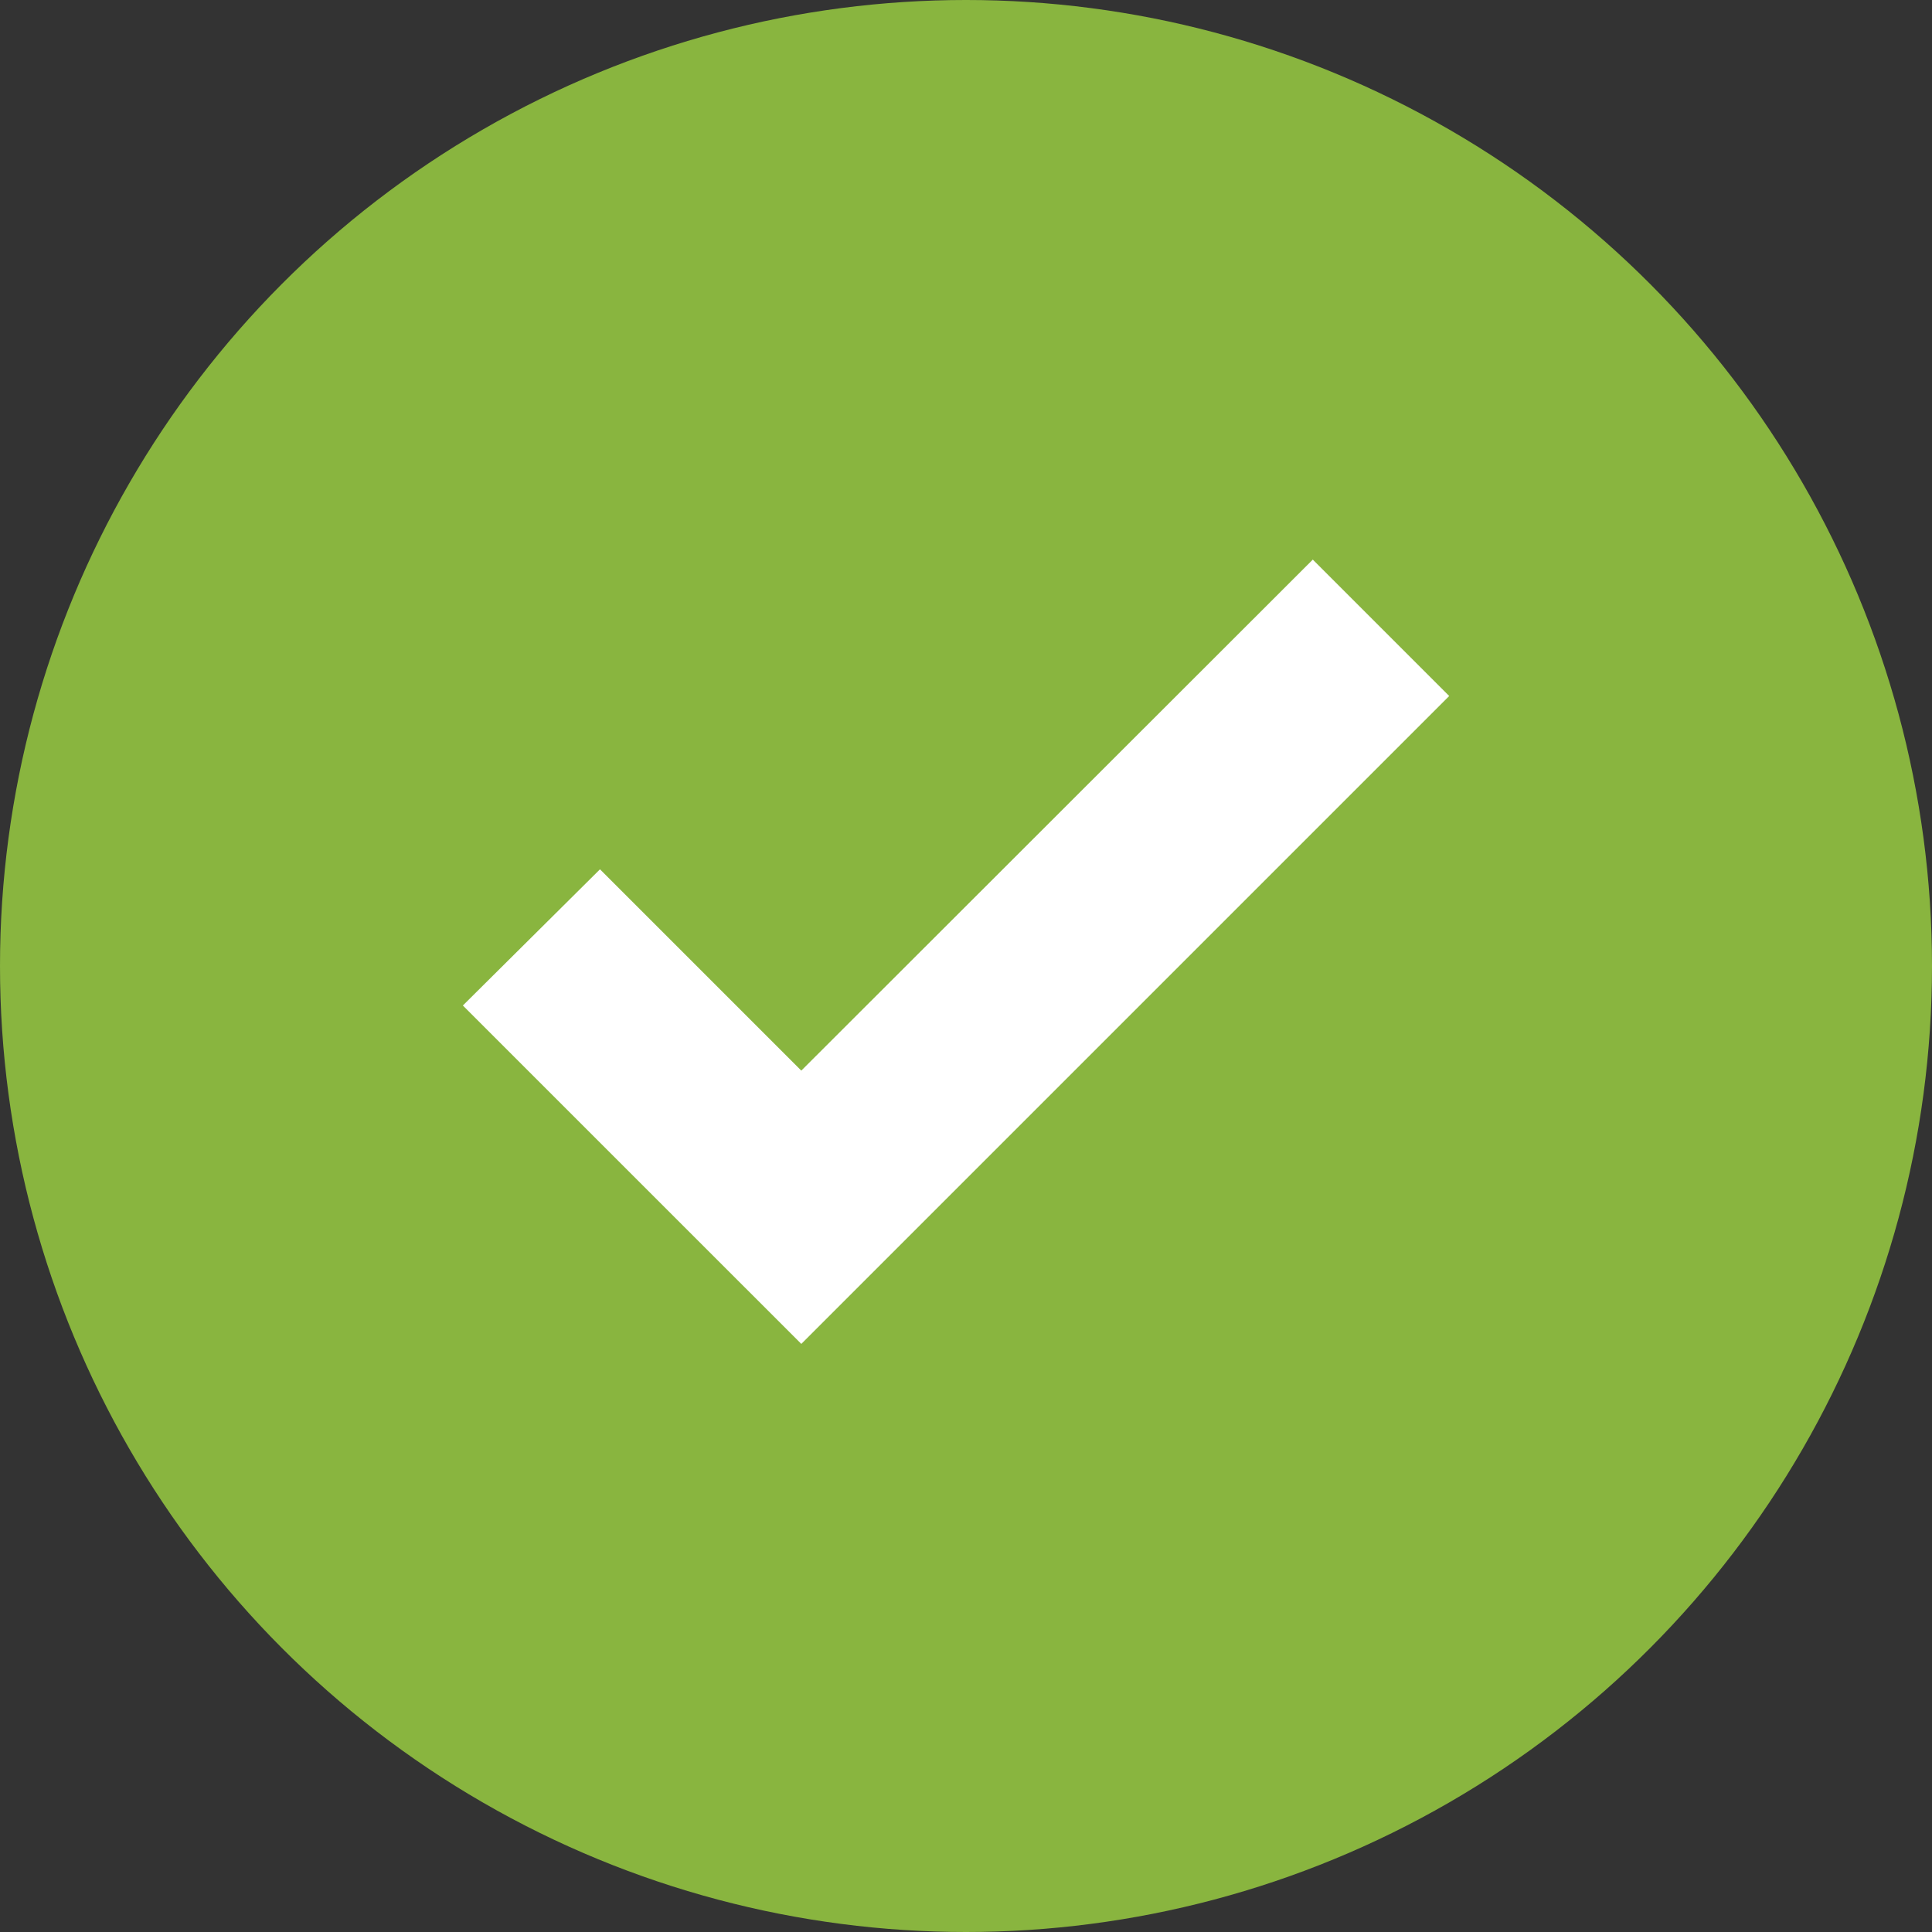
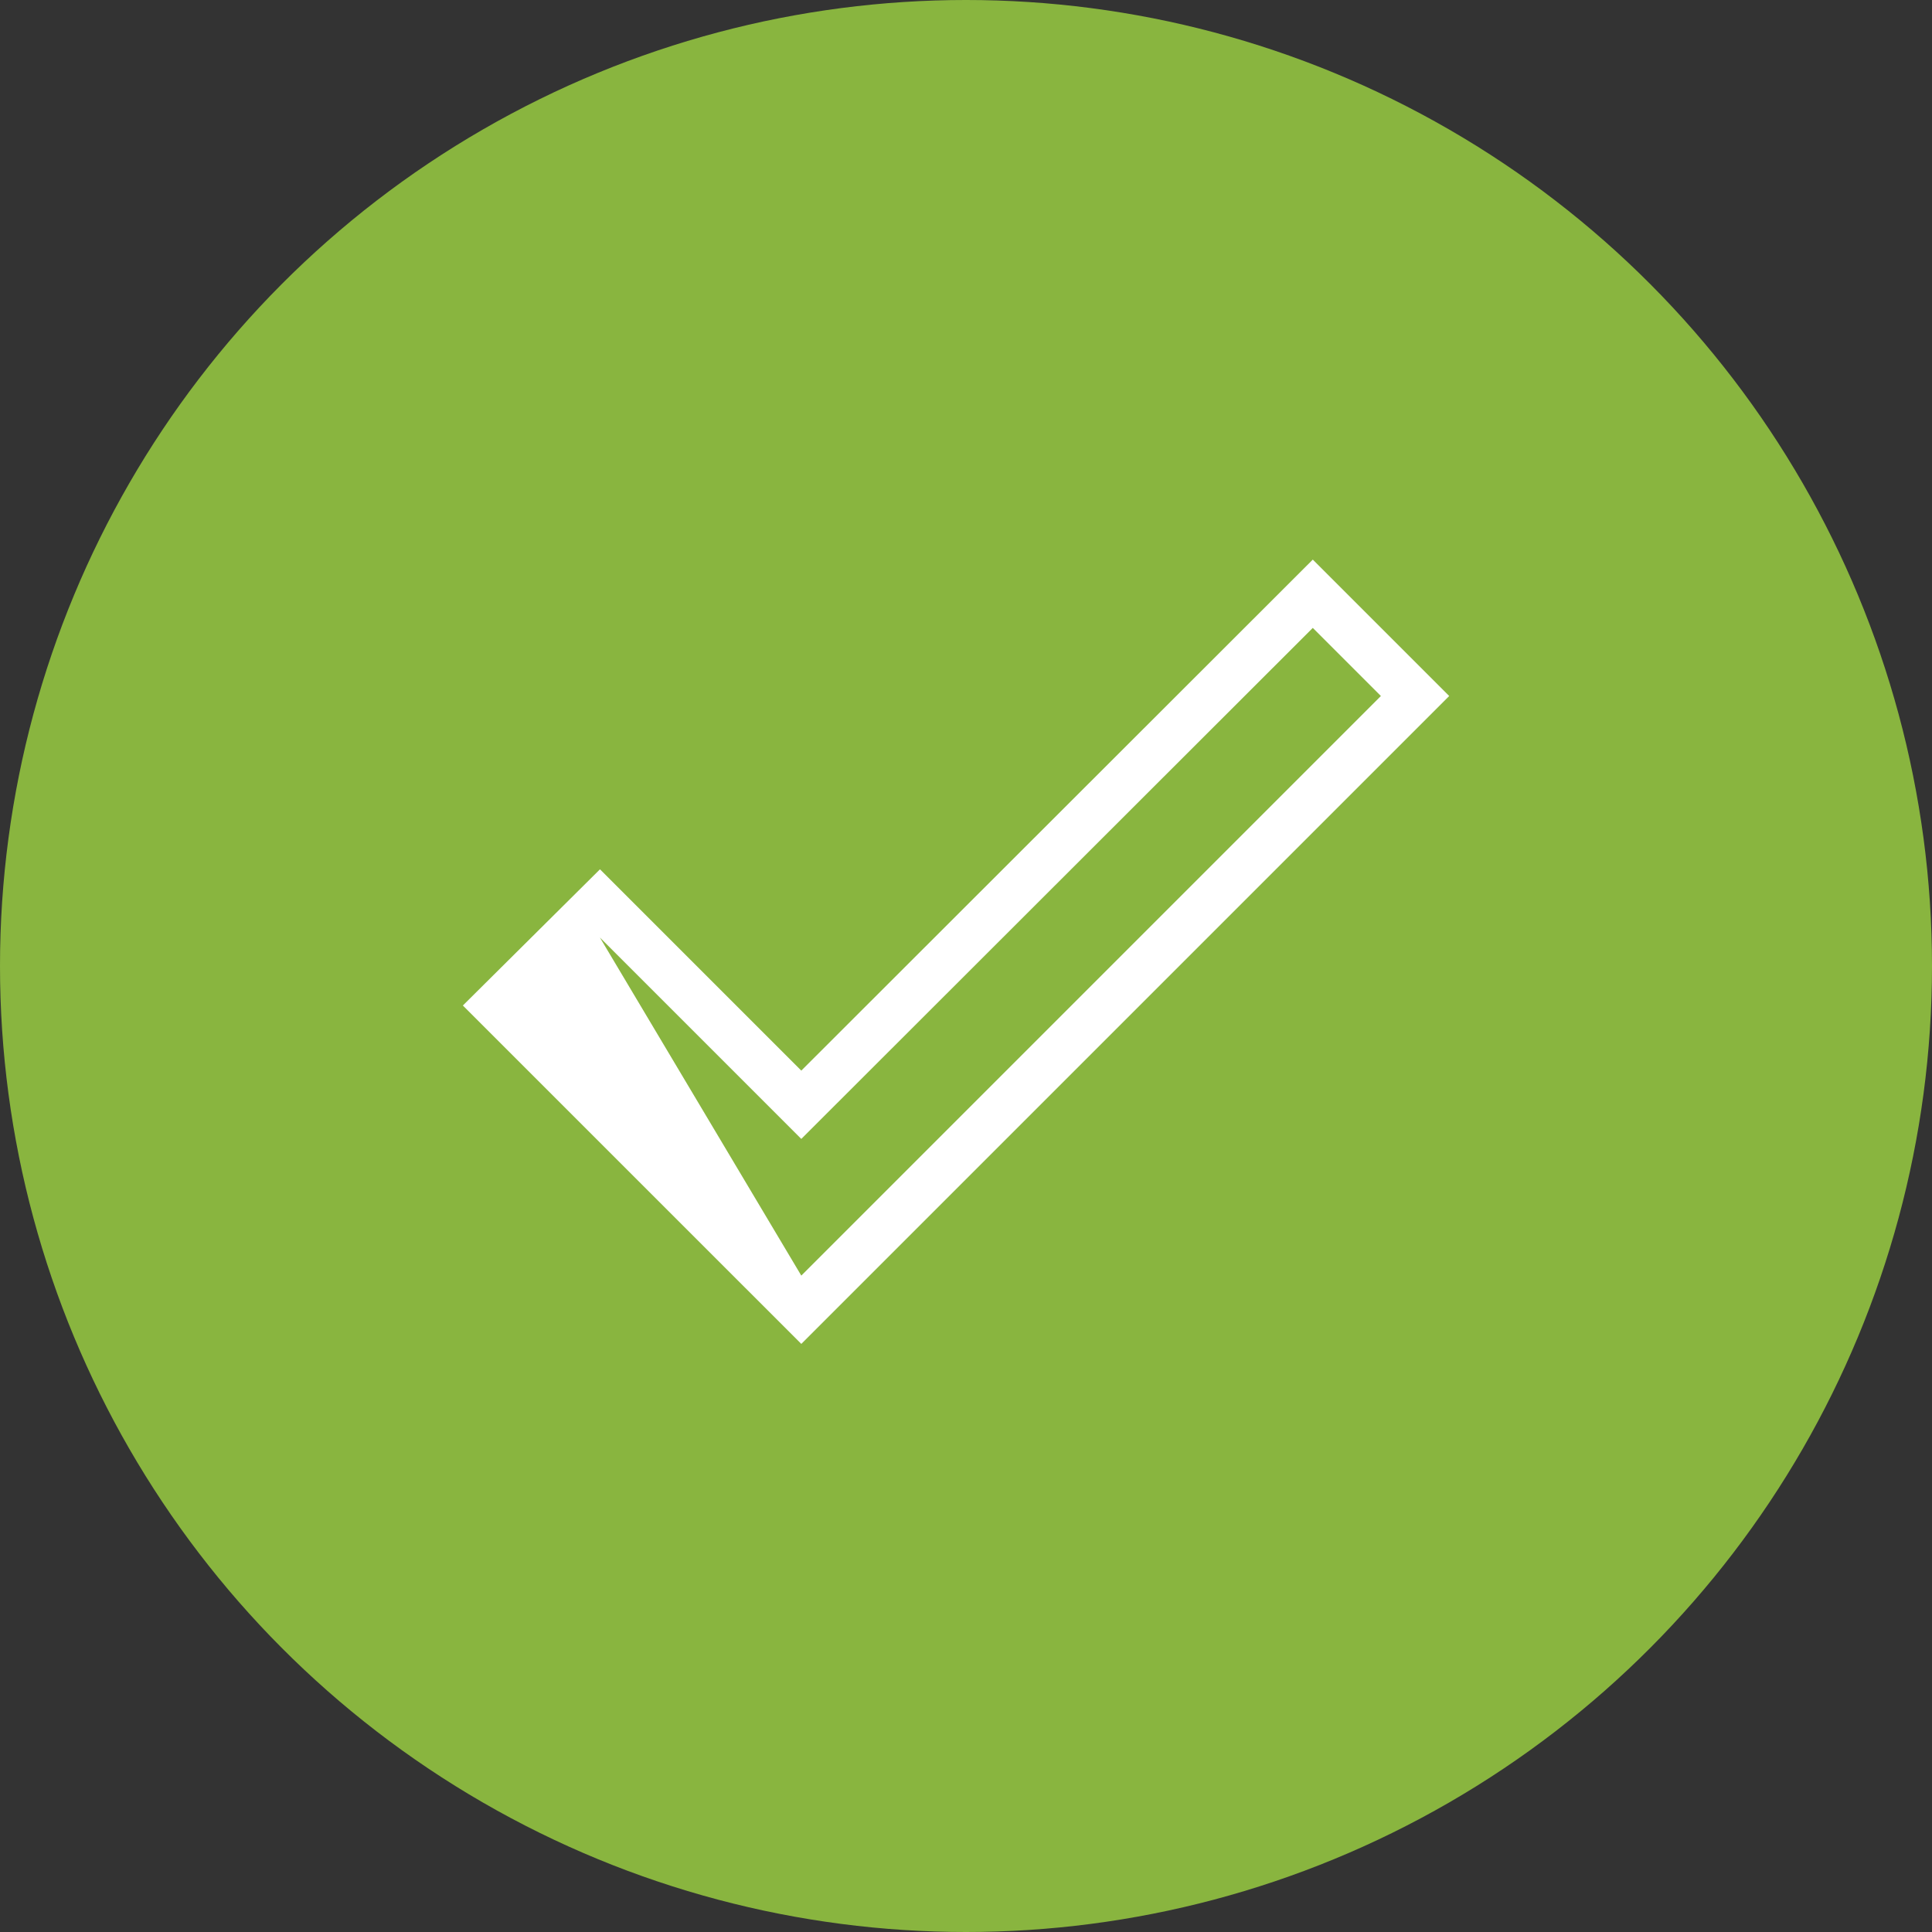
<svg xmlns="http://www.w3.org/2000/svg" id="Component_1_4" data-name="Component 1 – 4" width="40" height="40" viewBox="0 0 40 40">
  <rect x="0" y="0" width="40" height="40" fill="#333333" stroke="none" />
  <circle id="Ellipse_13" data-name="Ellipse 13" cx="20" cy="20" r="20" fill="#89b53f" />
  <g id="Path_101" data-name="Path 101" transform="translate(7.59 7.41)" fill="#fff">
-     <path d="M 9 19.707 L 8.646 19.354 L 3.056 13.764 L 2.702 13.409 L 3.058 13.055 L 4.478 11.645 L 4.831 11.294 L 5.184 11.646 L 9 15.463 L 19.237 5.236 L 19.59 4.883 L 19.944 5.236 L 21.354 6.646 L 21.707 7 L 21.354 7.354 L 9.354 19.354 L 9 19.707 Z" stroke="none" />
-     <path d="M 9 19 L 21 7 L 19.59 5.59 L 9 16.17 L 4.83 12 L 3.41 13.41 L 9 19 M 9 20.414 L 1.993 13.408 L 4.832 10.588 L 9 14.756 L 19.59 4.176 L 22.414 7 L 9 20.414 Z" stroke="none" fill="#fff" />
+     <path d="M 9 19 L 21 7 L 19.59 5.59 L 9 16.17 L 4.83 12 L 9 19 M 9 20.414 L 1.993 13.408 L 4.832 10.588 L 9 14.756 L 19.59 4.176 L 22.414 7 L 9 20.414 Z" stroke="none" fill="#fff" />
  </g>
</svg>